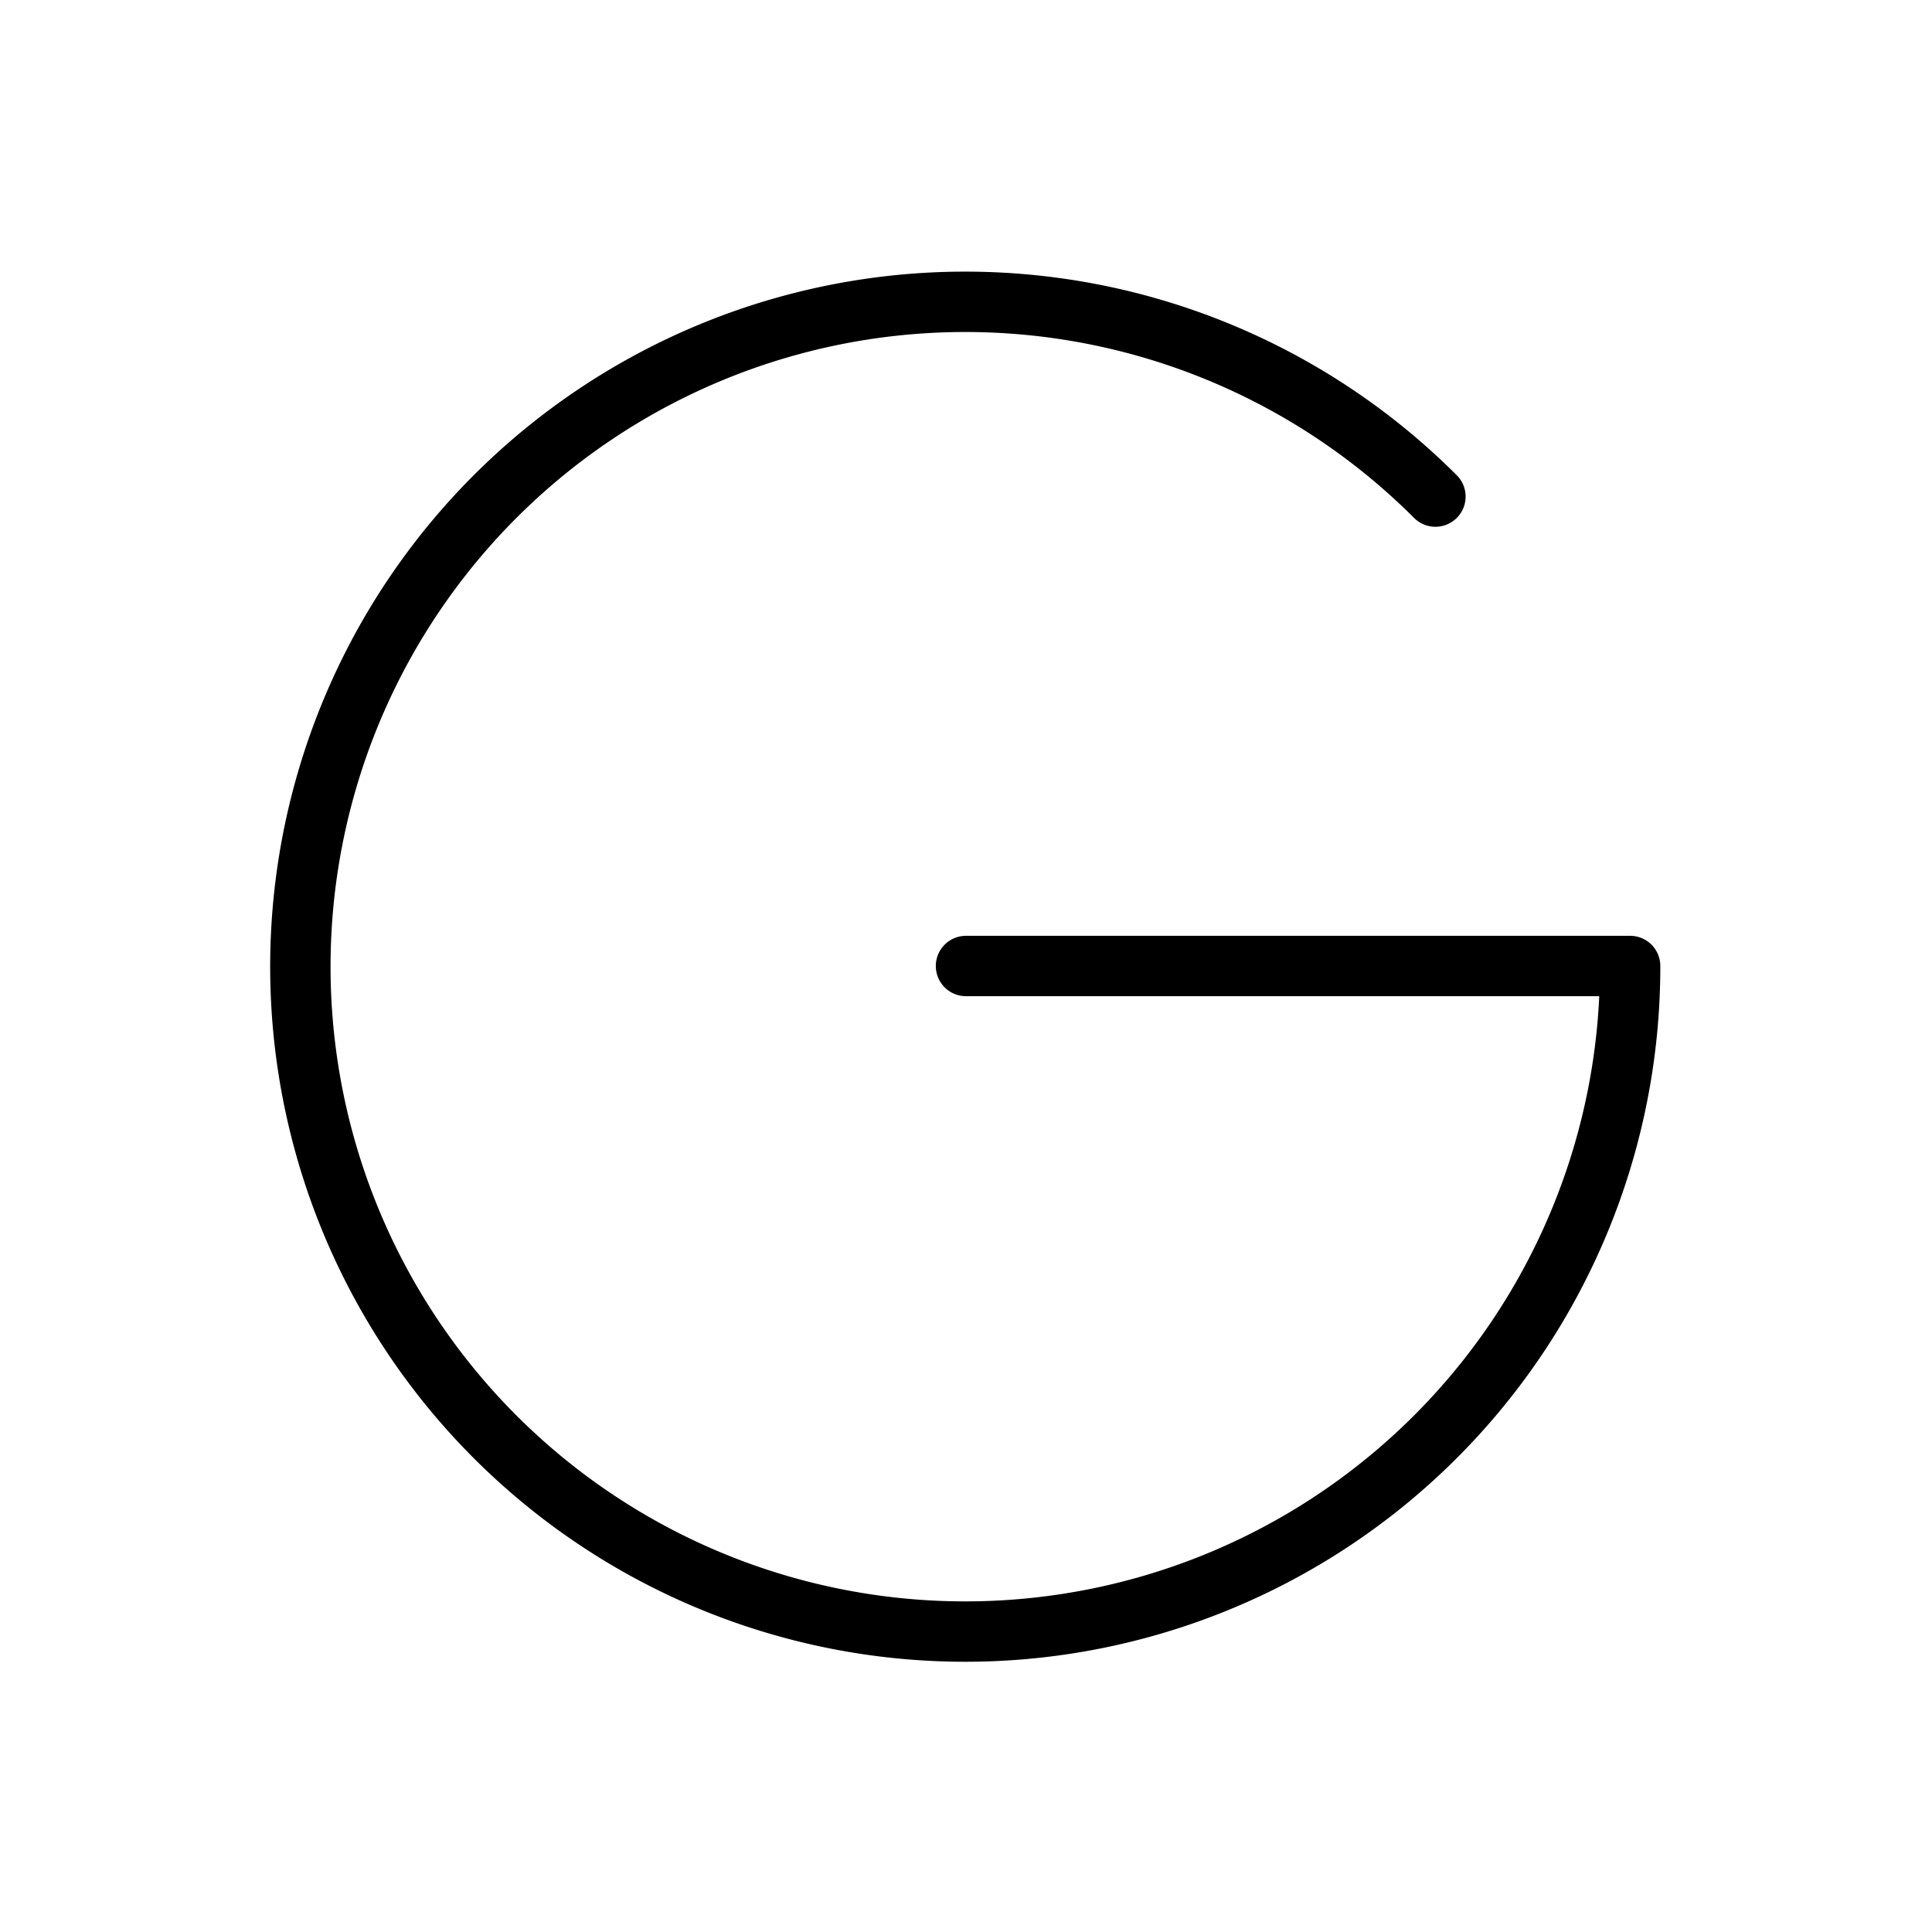
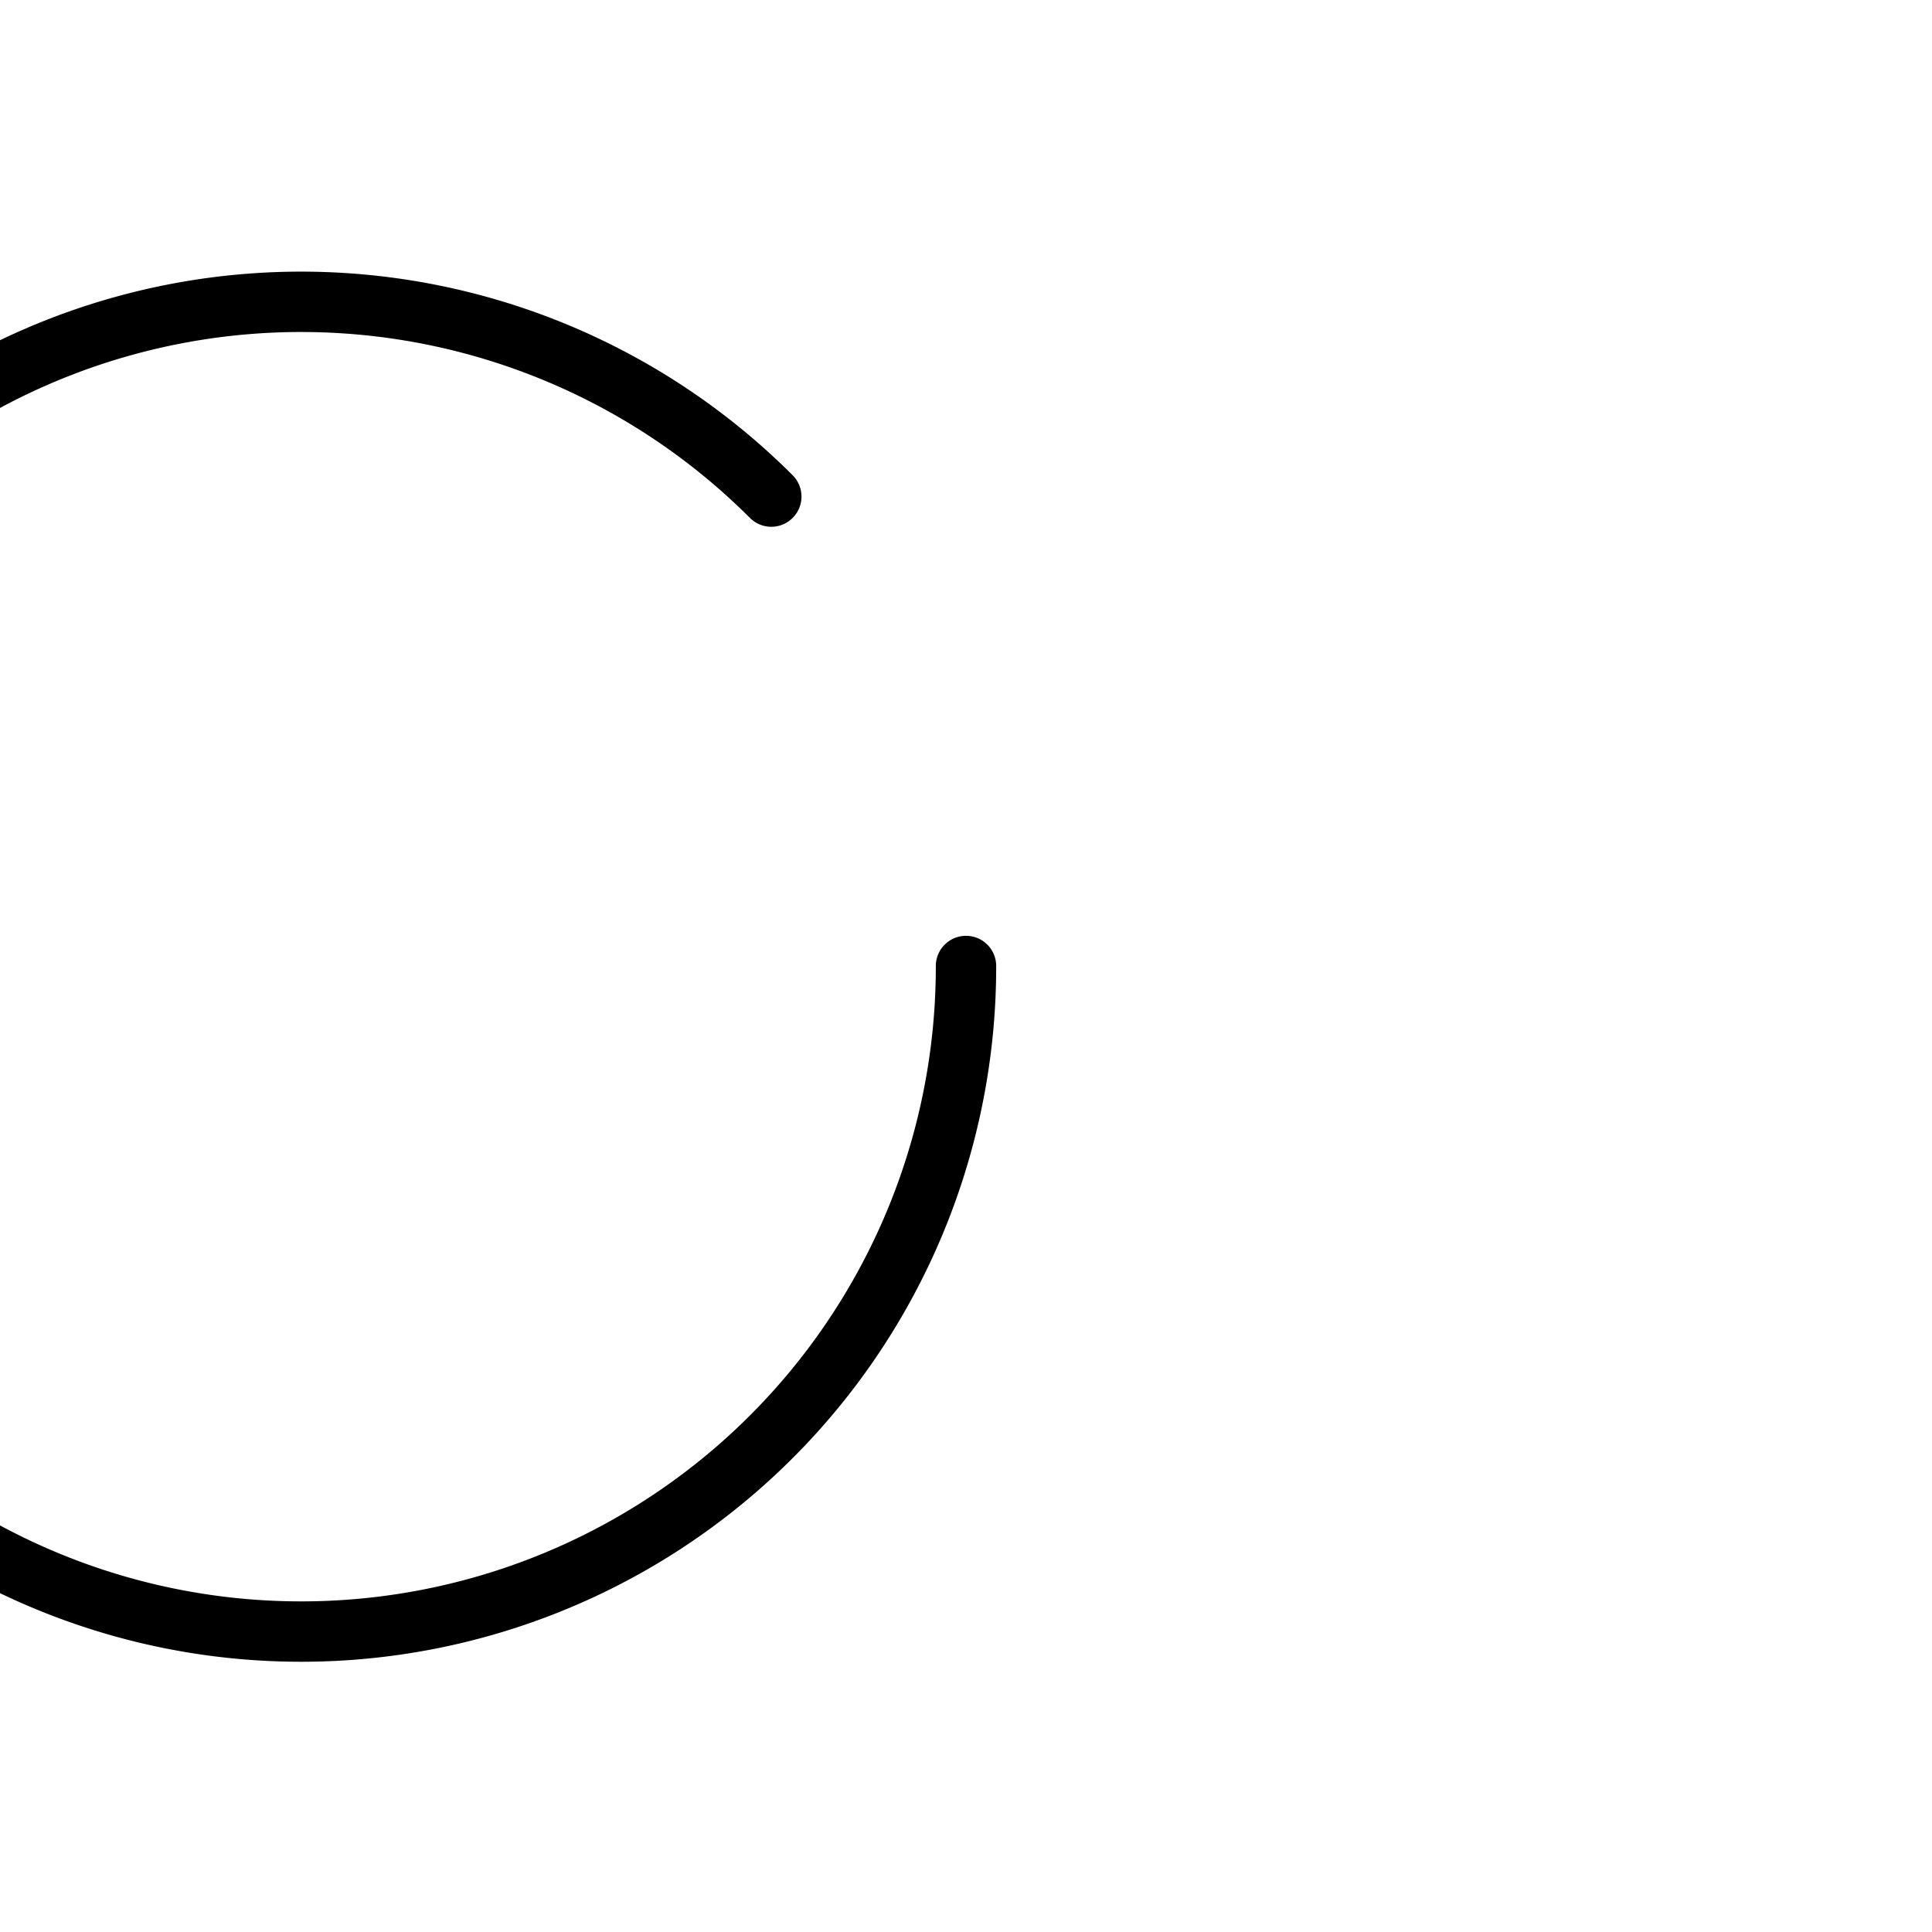
<svg xmlns="http://www.w3.org/2000/svg" viewBox="0 0 256 256">
-   <rect width="256" height="256" fill="none" />
-   <path d="M128,128h88a88.1,88.1,0,1,1-25.8-62.2" fill="none" stroke="#000" stroke-linecap="round" stroke-linejoin="round" stroke-width="8" />
+   <path d="M128,128a88.1,88.1,0,1,1-25.8-62.2" fill="none" stroke="#000" stroke-linecap="round" stroke-linejoin="round" stroke-width="8" />
</svg>